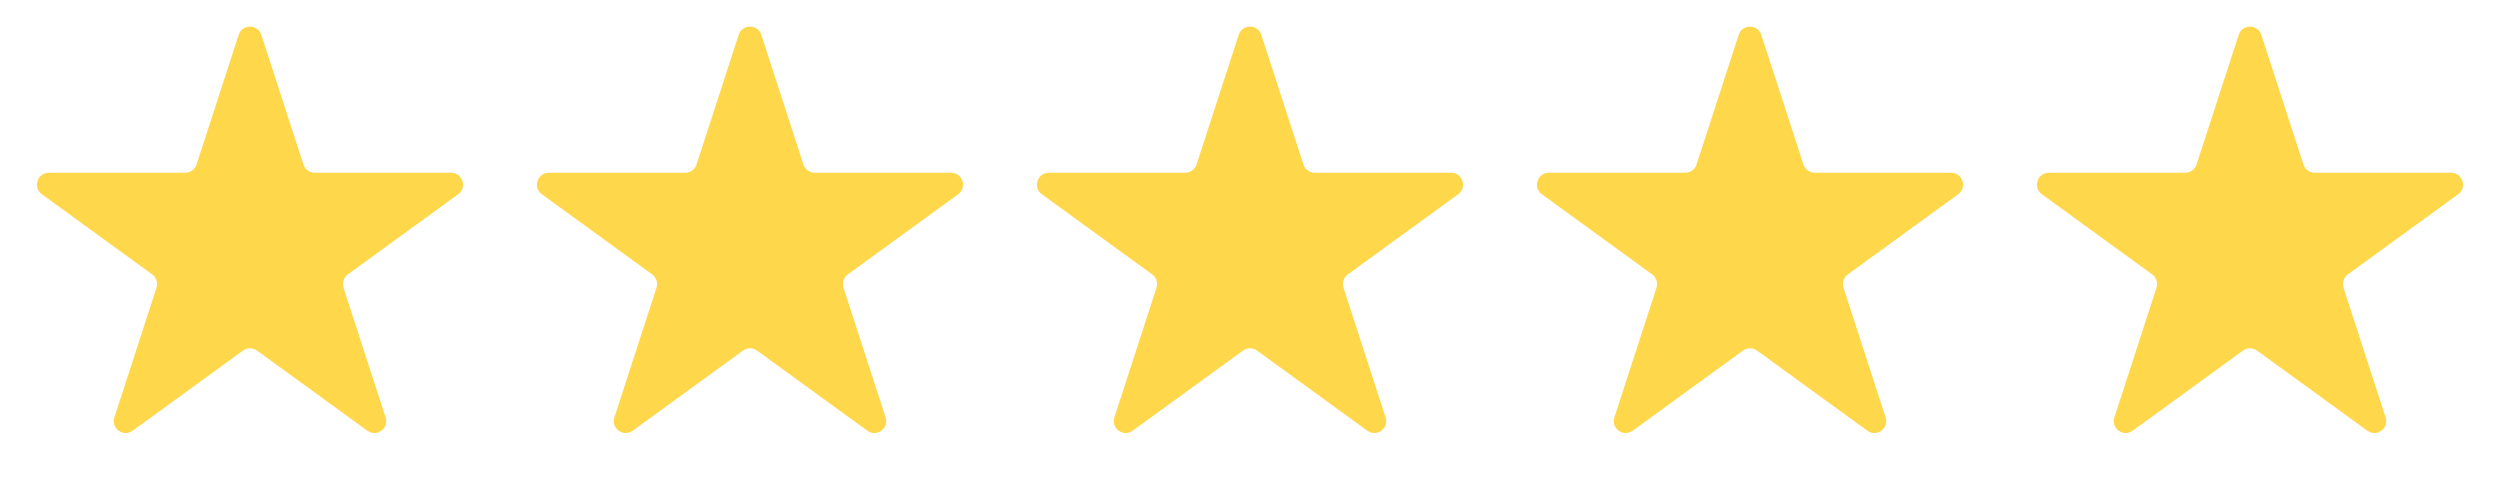
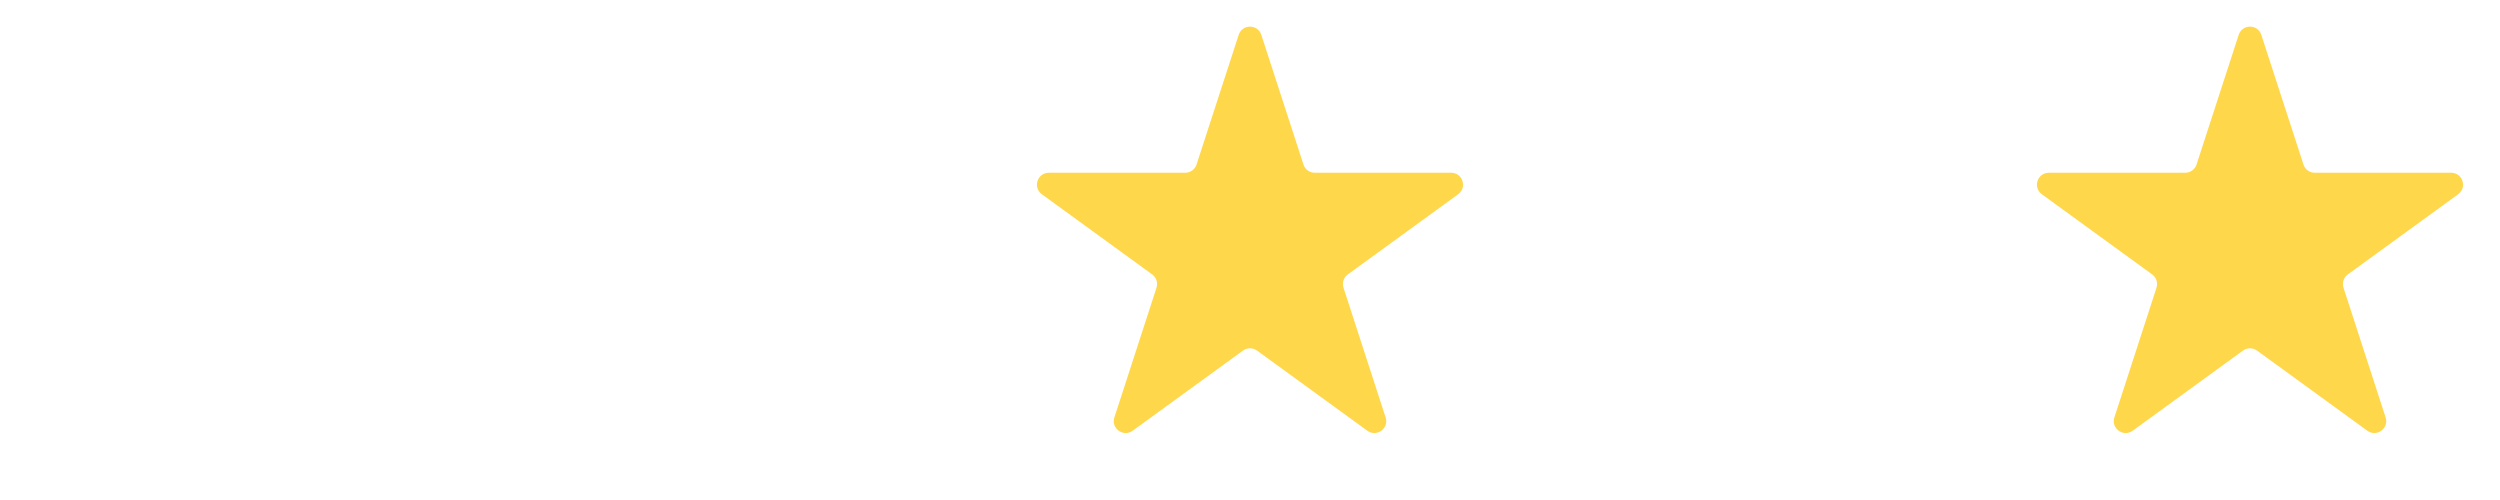
<svg xmlns="http://www.w3.org/2000/svg" width="105" height="21" viewBox="0 0 105 21" fill="none">
-   <path d="M10.024 1.464C10.174 1.003 10.826 1.003 10.976 1.464L12.745 6.91C12.812 7.116 13.004 7.255 13.221 7.255H18.947C19.432 7.255 19.633 7.875 19.241 8.16L14.608 11.526C14.433 11.653 14.36 11.879 14.427 12.085L16.196 17.531C16.346 17.992 15.819 18.375 15.427 18.09L10.794 14.724C10.619 14.597 10.381 14.597 10.206 14.724L5.573 18.09C5.181 18.375 4.654 17.992 4.804 17.531L6.573 12.085C6.64 11.879 6.567 11.653 6.392 11.526L1.759 8.16C1.367 7.875 1.568 7.255 2.053 7.255H7.779C7.996 7.255 8.188 7.116 8.255 6.91L10.024 1.464Z" fill="#FFD74B" />
-   <path d="M31.024 1.464C31.174 1.003 31.826 1.003 31.976 1.464L33.745 6.91C33.812 7.116 34.004 7.255 34.221 7.255H39.947C40.432 7.255 40.633 7.875 40.241 8.16L35.608 11.526C35.433 11.653 35.36 11.879 35.427 12.085L37.196 17.531C37.346 17.992 36.819 18.375 36.427 18.09L31.794 14.724C31.619 14.597 31.381 14.597 31.206 14.724L26.573 18.09C26.181 18.375 25.654 17.992 25.804 17.531L27.573 12.085C27.64 11.879 27.567 11.653 27.392 11.526L22.759 8.16C22.367 7.875 22.568 7.255 23.053 7.255H28.779C28.996 7.255 29.188 7.116 29.255 6.91L31.024 1.464Z" fill="#FFD74B" />
-   <path d="M73.025 1.464C73.174 1.003 73.826 1.003 73.975 1.464L75.745 6.91C75.812 7.116 76.004 7.255 76.221 7.255H81.947C82.432 7.255 82.633 7.875 82.241 8.16L77.608 11.526C77.433 11.653 77.36 11.879 77.427 12.085L79.196 17.531C79.346 17.992 78.819 18.375 78.427 18.09L73.794 14.724C73.619 14.597 73.381 14.597 73.206 14.724L68.573 18.09C68.181 18.375 67.654 17.992 67.804 17.531L69.573 12.085C69.64 11.879 69.567 11.653 69.392 11.526L64.759 8.16C64.367 7.875 64.568 7.255 65.053 7.255H70.779C70.996 7.255 71.188 7.116 71.255 6.91L73.025 1.464Z" fill="#FFD74B" />
  <path d="M52.025 1.464C52.174 1.003 52.826 1.003 52.975 1.464L54.745 6.91C54.812 7.116 55.004 7.255 55.221 7.255H60.947C61.432 7.255 61.633 7.875 61.241 8.16L56.608 11.526C56.433 11.653 56.36 11.879 56.427 12.085L58.196 17.531C58.346 17.992 57.819 18.375 57.427 18.09L52.794 14.724C52.619 14.597 52.381 14.597 52.206 14.724L47.573 18.09C47.181 18.375 46.654 17.992 46.804 17.531L48.573 12.085C48.64 11.879 48.567 11.653 48.392 11.526L43.759 8.16C43.367 7.875 43.568 7.255 44.053 7.255H49.779C49.996 7.255 50.188 7.116 50.255 6.91L52.025 1.464Z" fill="#FFD74B" />
  <path d="M94.025 1.464C94.174 1.003 94.826 1.003 94.975 1.464L96.745 6.91C96.812 7.116 97.004 7.255 97.221 7.255H102.947C103.432 7.255 103.633 7.875 103.241 8.16L98.608 11.526C98.433 11.653 98.36 11.879 98.427 12.085L100.196 17.531C100.346 17.992 99.819 18.375 99.427 18.09L94.794 14.724C94.619 14.597 94.381 14.597 94.206 14.724L89.573 18.09C89.181 18.375 88.654 17.992 88.804 17.531L90.573 12.085C90.64 11.879 90.567 11.653 90.392 11.526L85.759 8.16C85.367 7.875 85.568 7.255 86.053 7.255H91.779C91.996 7.255 92.188 7.116 92.255 6.91L94.025 1.464Z" fill="#FFD74B" />
</svg>